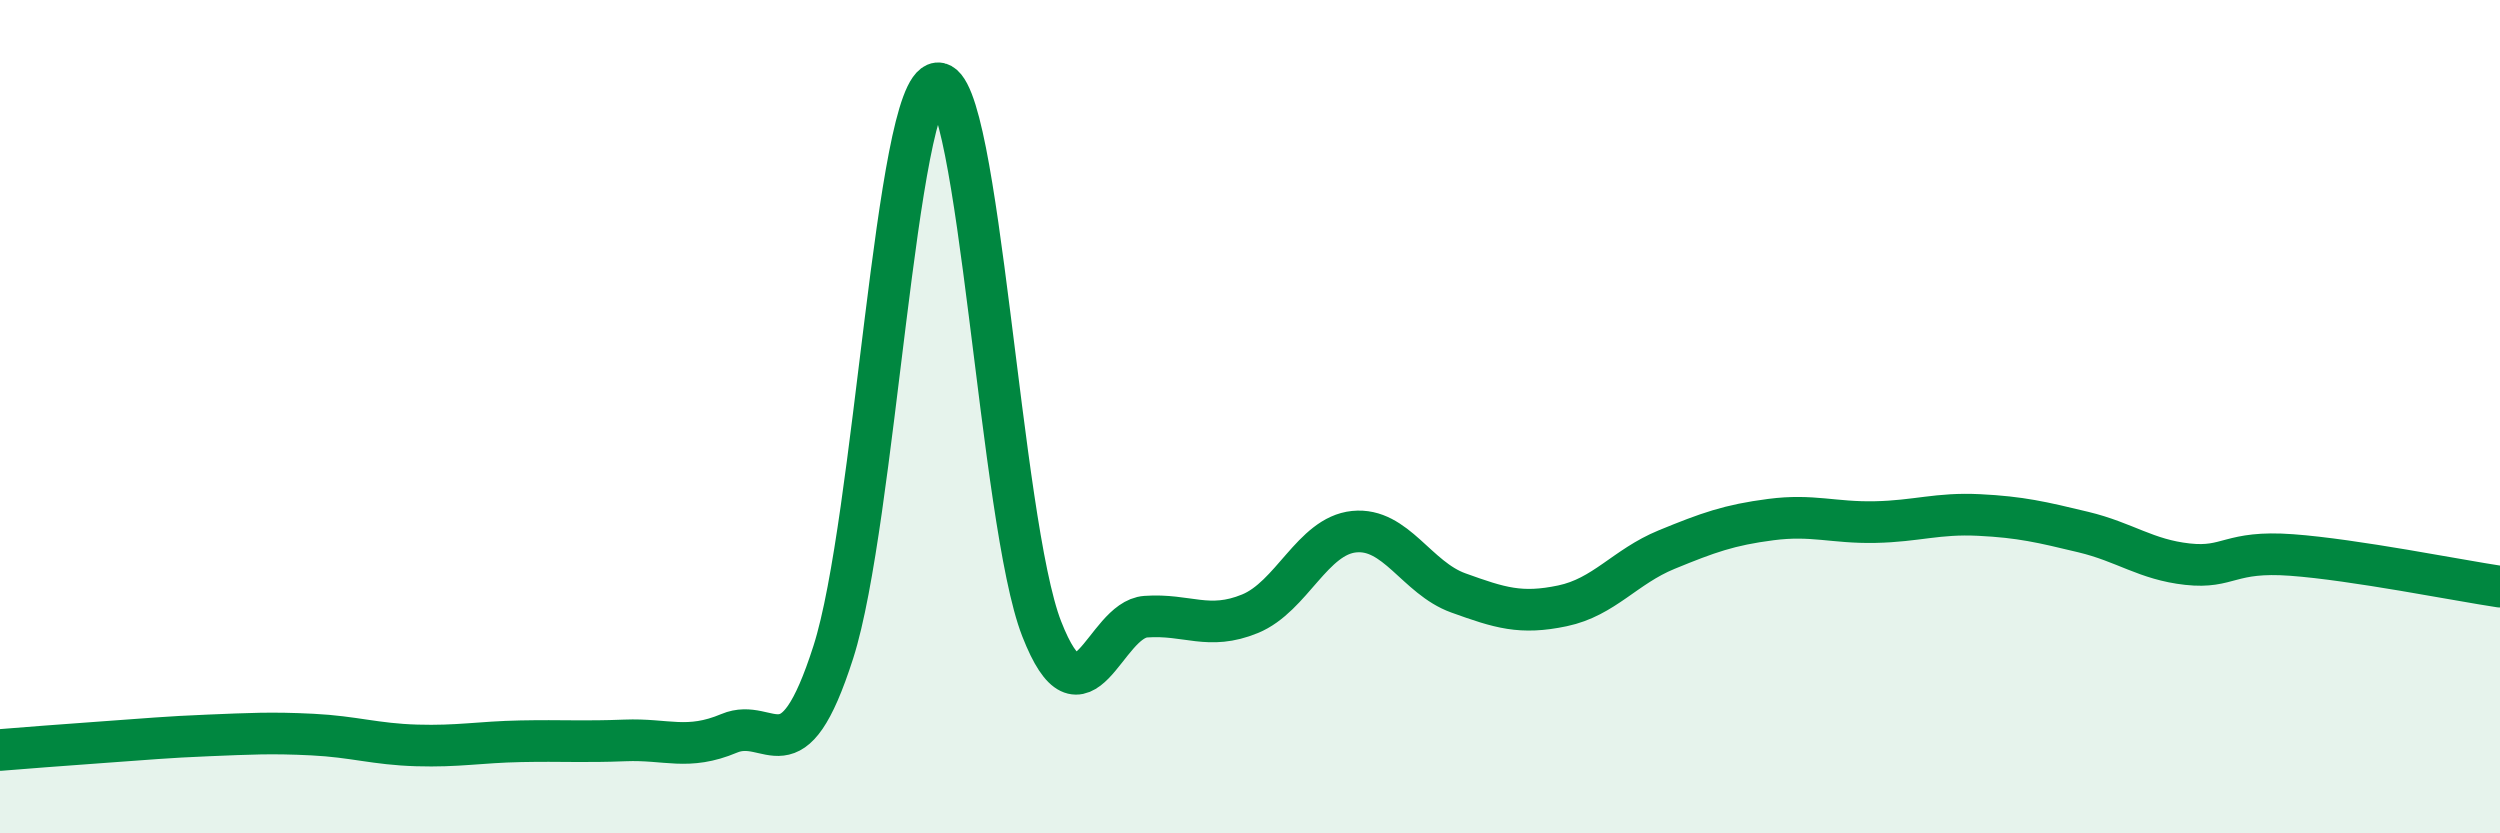
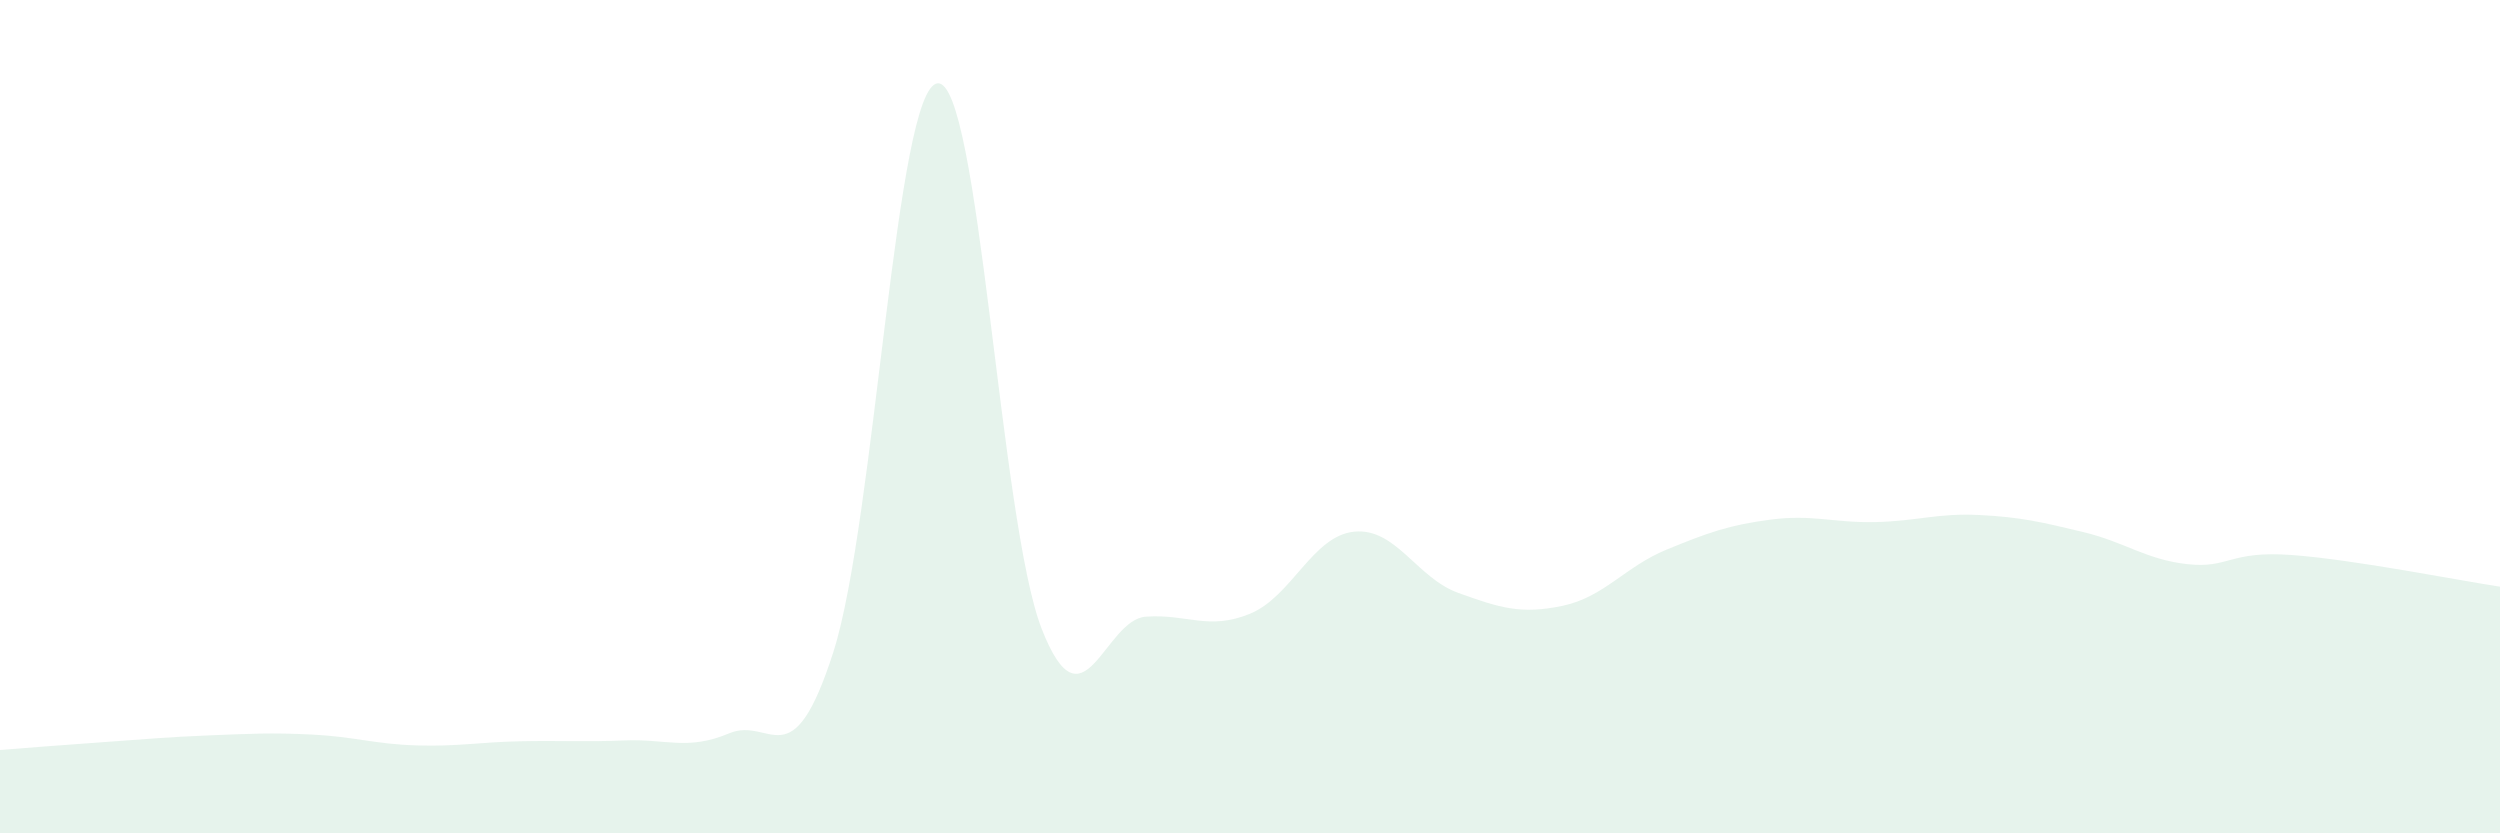
<svg xmlns="http://www.w3.org/2000/svg" width="60" height="20" viewBox="0 0 60 20">
  <path d="M 0,18 C 0.5,17.96 1.5,17.88 2.5,17.81 C 3.5,17.74 4,17.69 5,17.65 C 6,17.61 6.5,17.58 7.5,17.63 C 8.5,17.68 9,17.86 10,17.89 C 11,17.92 11.5,17.81 12.5,17.79 C 13.5,17.77 14,17.81 15,17.77 C 16,17.73 16.5,18.02 17.5,17.6 C 18.5,17.18 19,18.77 20,15.65 C 21,12.53 21.5,2.11 22.5,2 C 23.5,1.89 24,12.53 25,15.09 C 26,17.65 26.5,14.87 27.5,14.8 C 28.5,14.73 29,15.14 30,14.73 C 31,14.32 31.5,12.86 32.5,12.76 C 33.5,12.66 34,13.87 35,14.23 C 36,14.59 36.5,14.75 37.5,14.54 C 38.5,14.33 39,13.6 40,13.19 C 41,12.78 41.5,12.6 42.5,12.47 C 43.5,12.34 44,12.55 45,12.53 C 46,12.51 46.5,12.31 47.5,12.36 C 48.5,12.41 49,12.53 50,12.77 C 51,13.01 51.5,13.43 52.5,13.54 C 53.5,13.65 53.5,13.21 55,13.32 C 56.5,13.43 59,13.93 60,14.08L60 20L0 20Z" fill="#008740" opacity="0.1" stroke-linecap="round" stroke-linejoin="round" />
-   <path d="M 0,18 C 0.5,17.96 1.5,17.88 2.5,17.81 C 3.5,17.74 4,17.69 5,17.65 C 6,17.61 6.5,17.58 7.5,17.63 C 8.5,17.68 9,17.86 10,17.89 C 11,17.92 11.5,17.81 12.5,17.79 C 13.5,17.77 14,17.81 15,17.77 C 16,17.73 16.5,18.02 17.5,17.6 C 18.5,17.18 19,18.77 20,15.65 C 21,12.53 21.5,2.11 22.5,2 C 23.5,1.89 24,12.53 25,15.09 C 26,17.65 26.5,14.87 27.5,14.8 C 28.5,14.73 29,15.14 30,14.73 C 31,14.32 31.5,12.86 32.5,12.76 C 33.5,12.66 34,13.87 35,14.23 C 36,14.59 36.5,14.75 37.5,14.54 C 38.5,14.33 39,13.6 40,13.19 C 41,12.78 41.5,12.6 42.5,12.47 C 43.5,12.34 44,12.55 45,12.53 C 46,12.51 46.5,12.31 47.5,12.36 C 48.5,12.41 49,12.53 50,12.77 C 51,13.01 51.5,13.43 52.5,13.54 C 53.5,13.65 53.5,13.21 55,13.32 C 56.5,13.43 59,13.93 60,14.08" stroke="#008740" stroke-width="1" fill="none" stroke-linecap="round" stroke-linejoin="round" />
</svg>